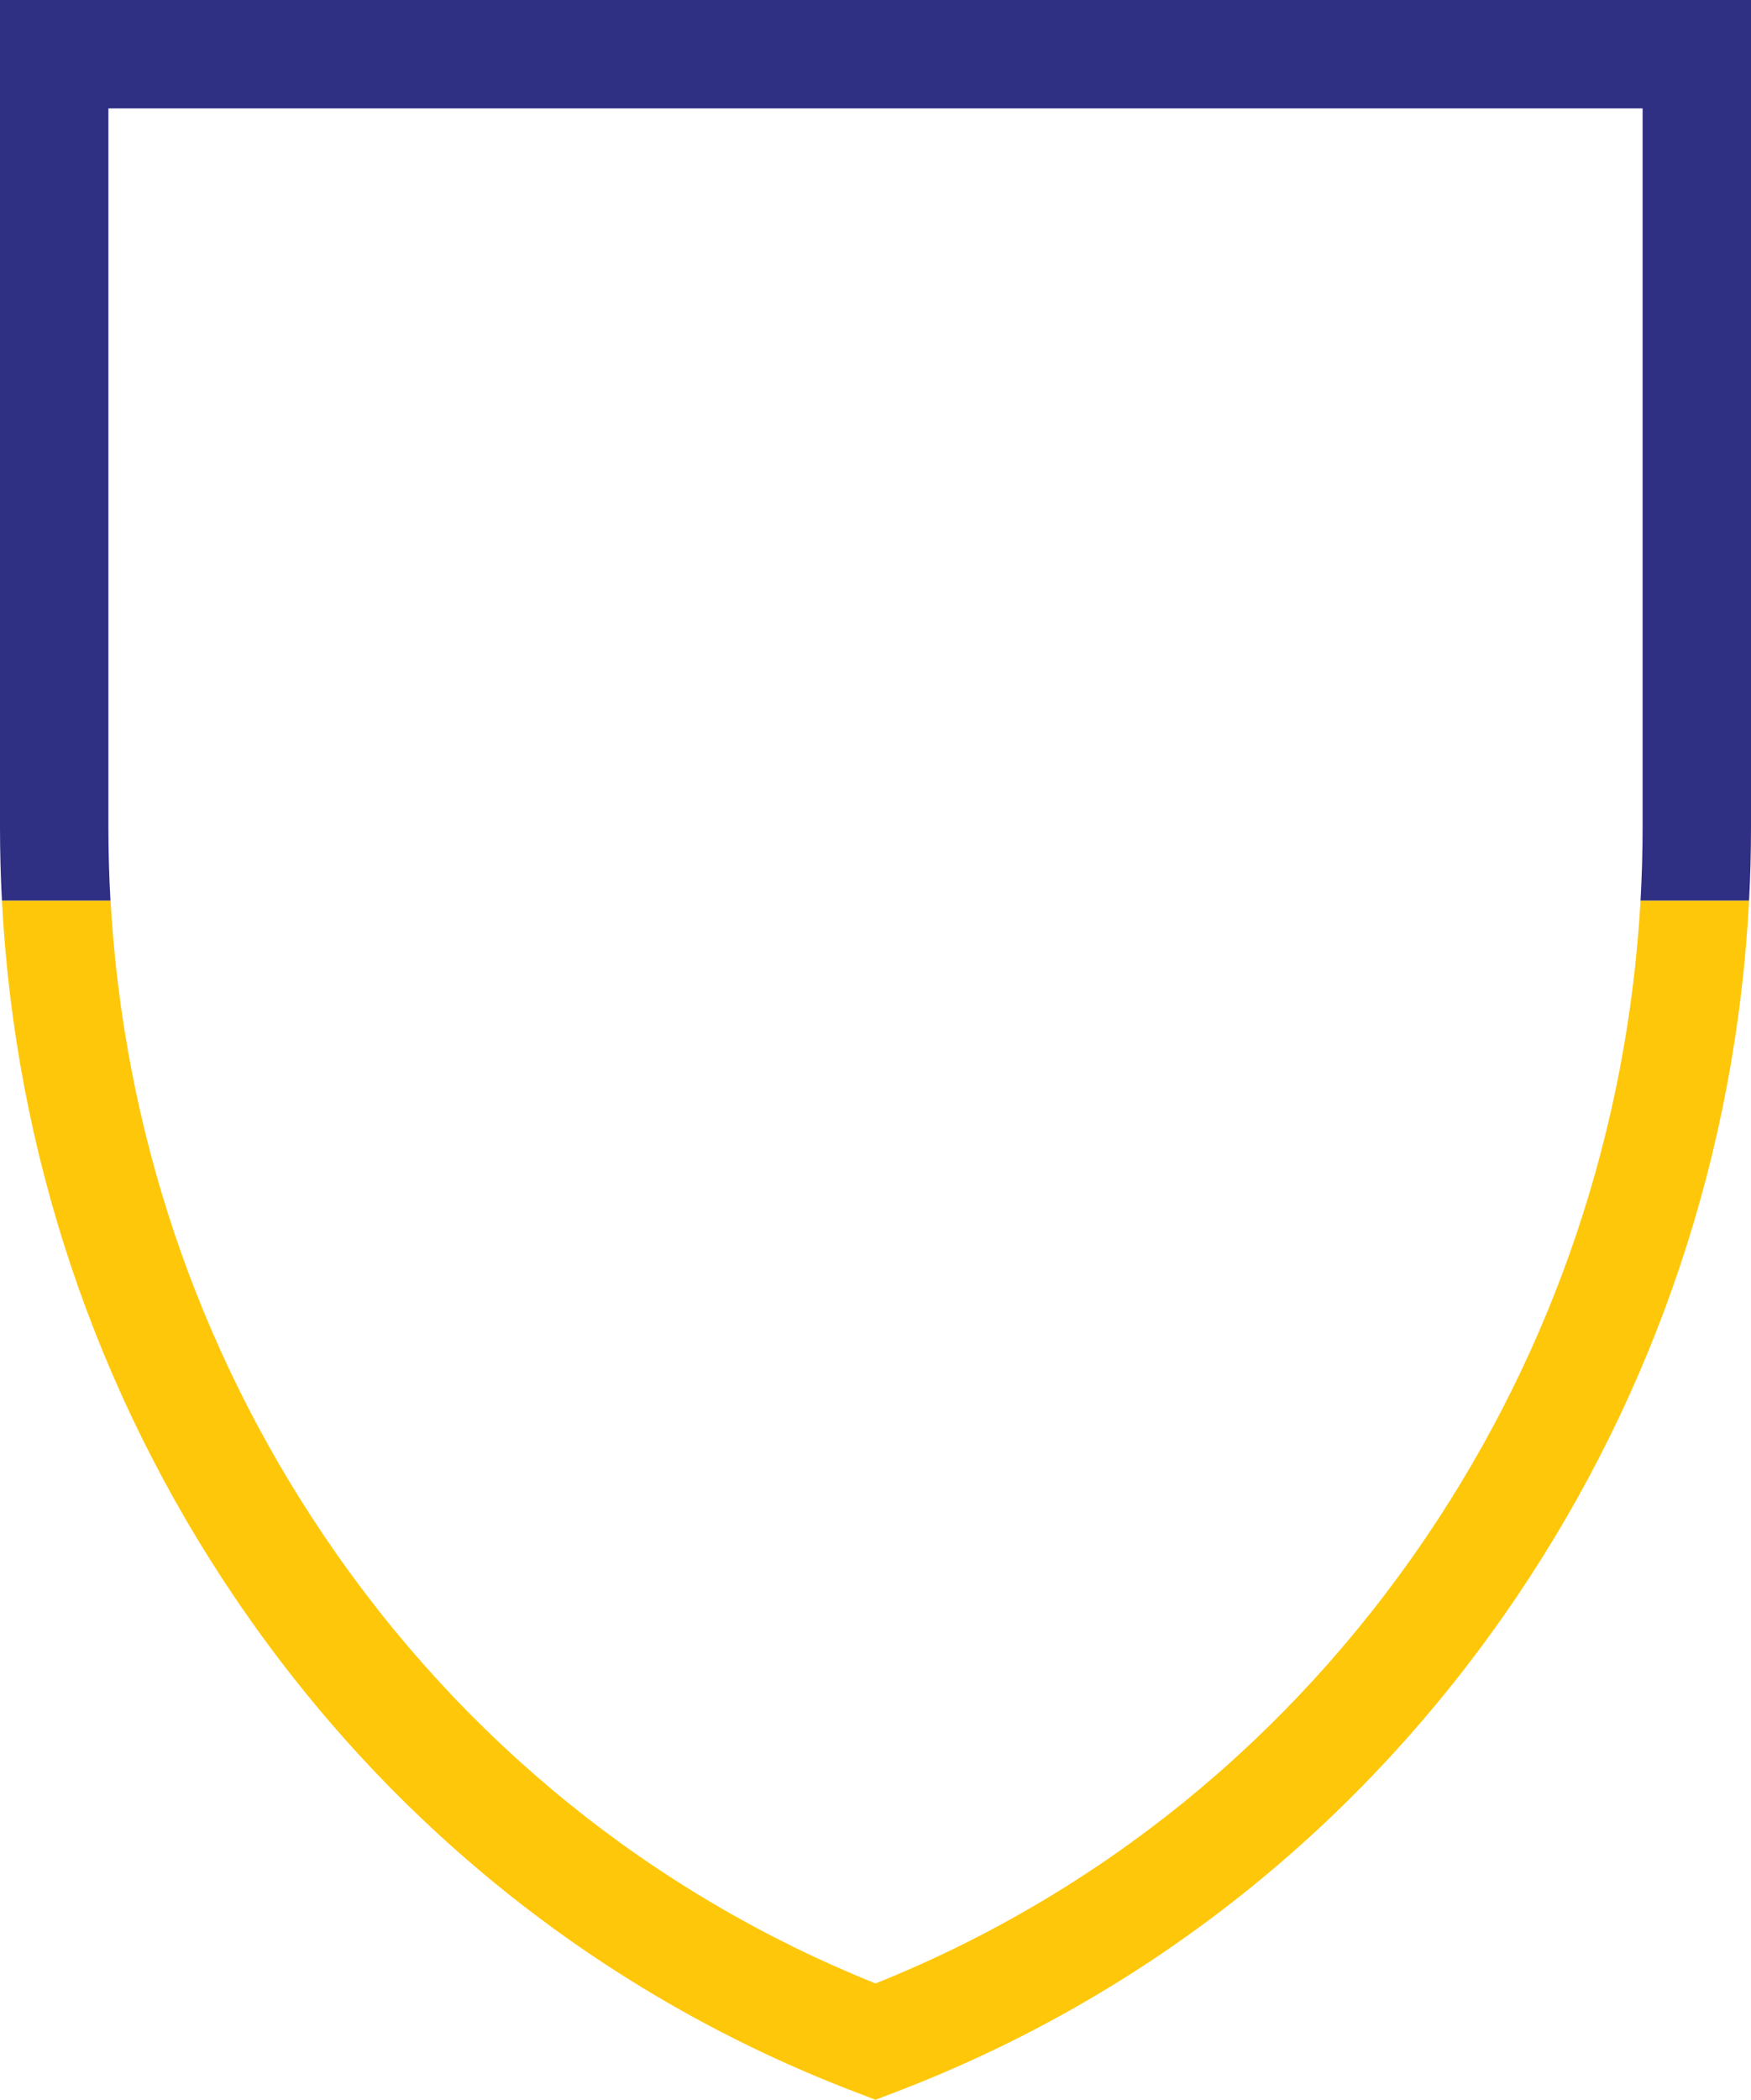
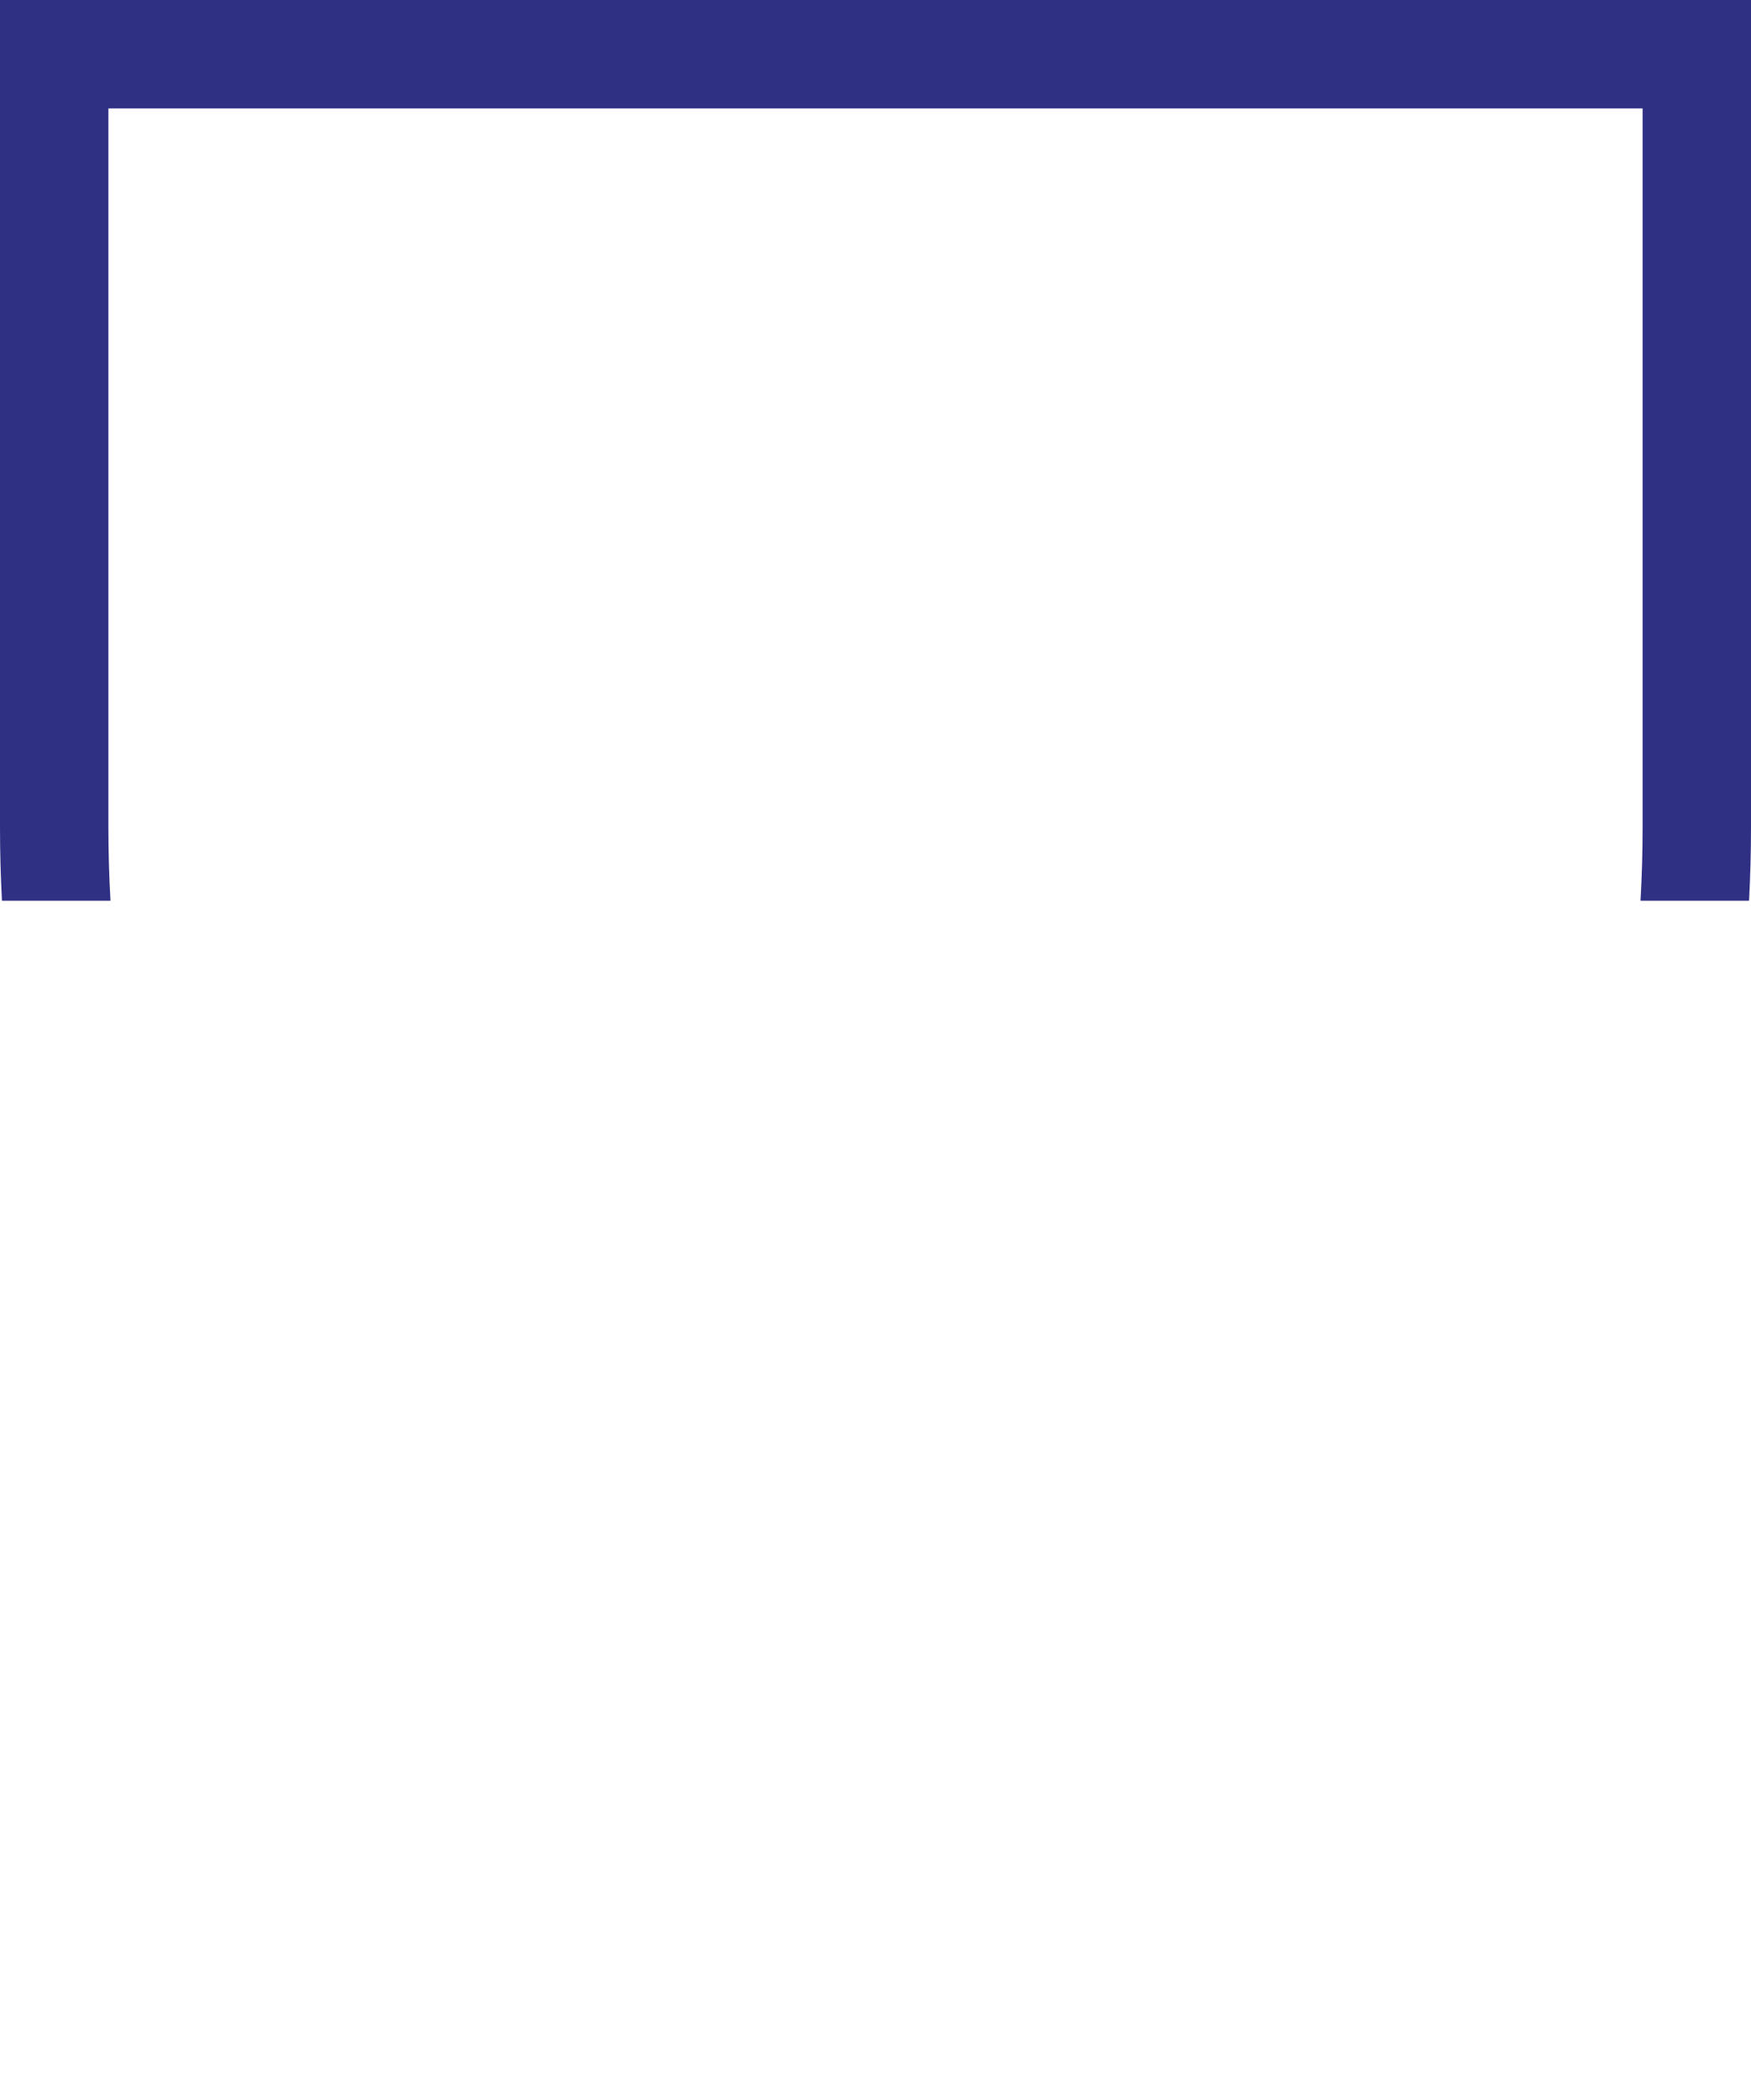
<svg xmlns="http://www.w3.org/2000/svg" data-name="Layer 2" height="464.71" viewBox="0 0 387.7 464.71" width="387.7">
  <g>
    <g>
      <path d="m24,183.16V24h339.7v159.16c0,5.42-.16,10.82-.46,16.19h24.03c.28-5.38.43-10.78.43-16.19V0H0v183.16c0,5.42.15,10.82.43,16.19h24.03c-.3-5.37-.46-10.77-.46-16.19Z" fill="#2f2f84" />
-       <path d="m363.24,199.35c-2.86,50.57-19.1,98.94-47.41,140.77-30.41,44.93-72.51,79.04-121.97,98.86-49.46-19.83-91.57-53.93-121.97-98.86-28.31-41.83-44.55-90.2-47.41-140.77H.43c2.89,55.39,20.56,108.41,51.57,154.23,34.06,50.33,81.63,88.19,137.58,109.51l4.27,1.63,4.27-1.63c55.95-21.31,103.52-59.18,137.58-109.51,31.01-45.82,48.68-98.84,51.57-154.23h-24.03Z" fill="#ffc709" />
    </g>
  </g>
</svg>